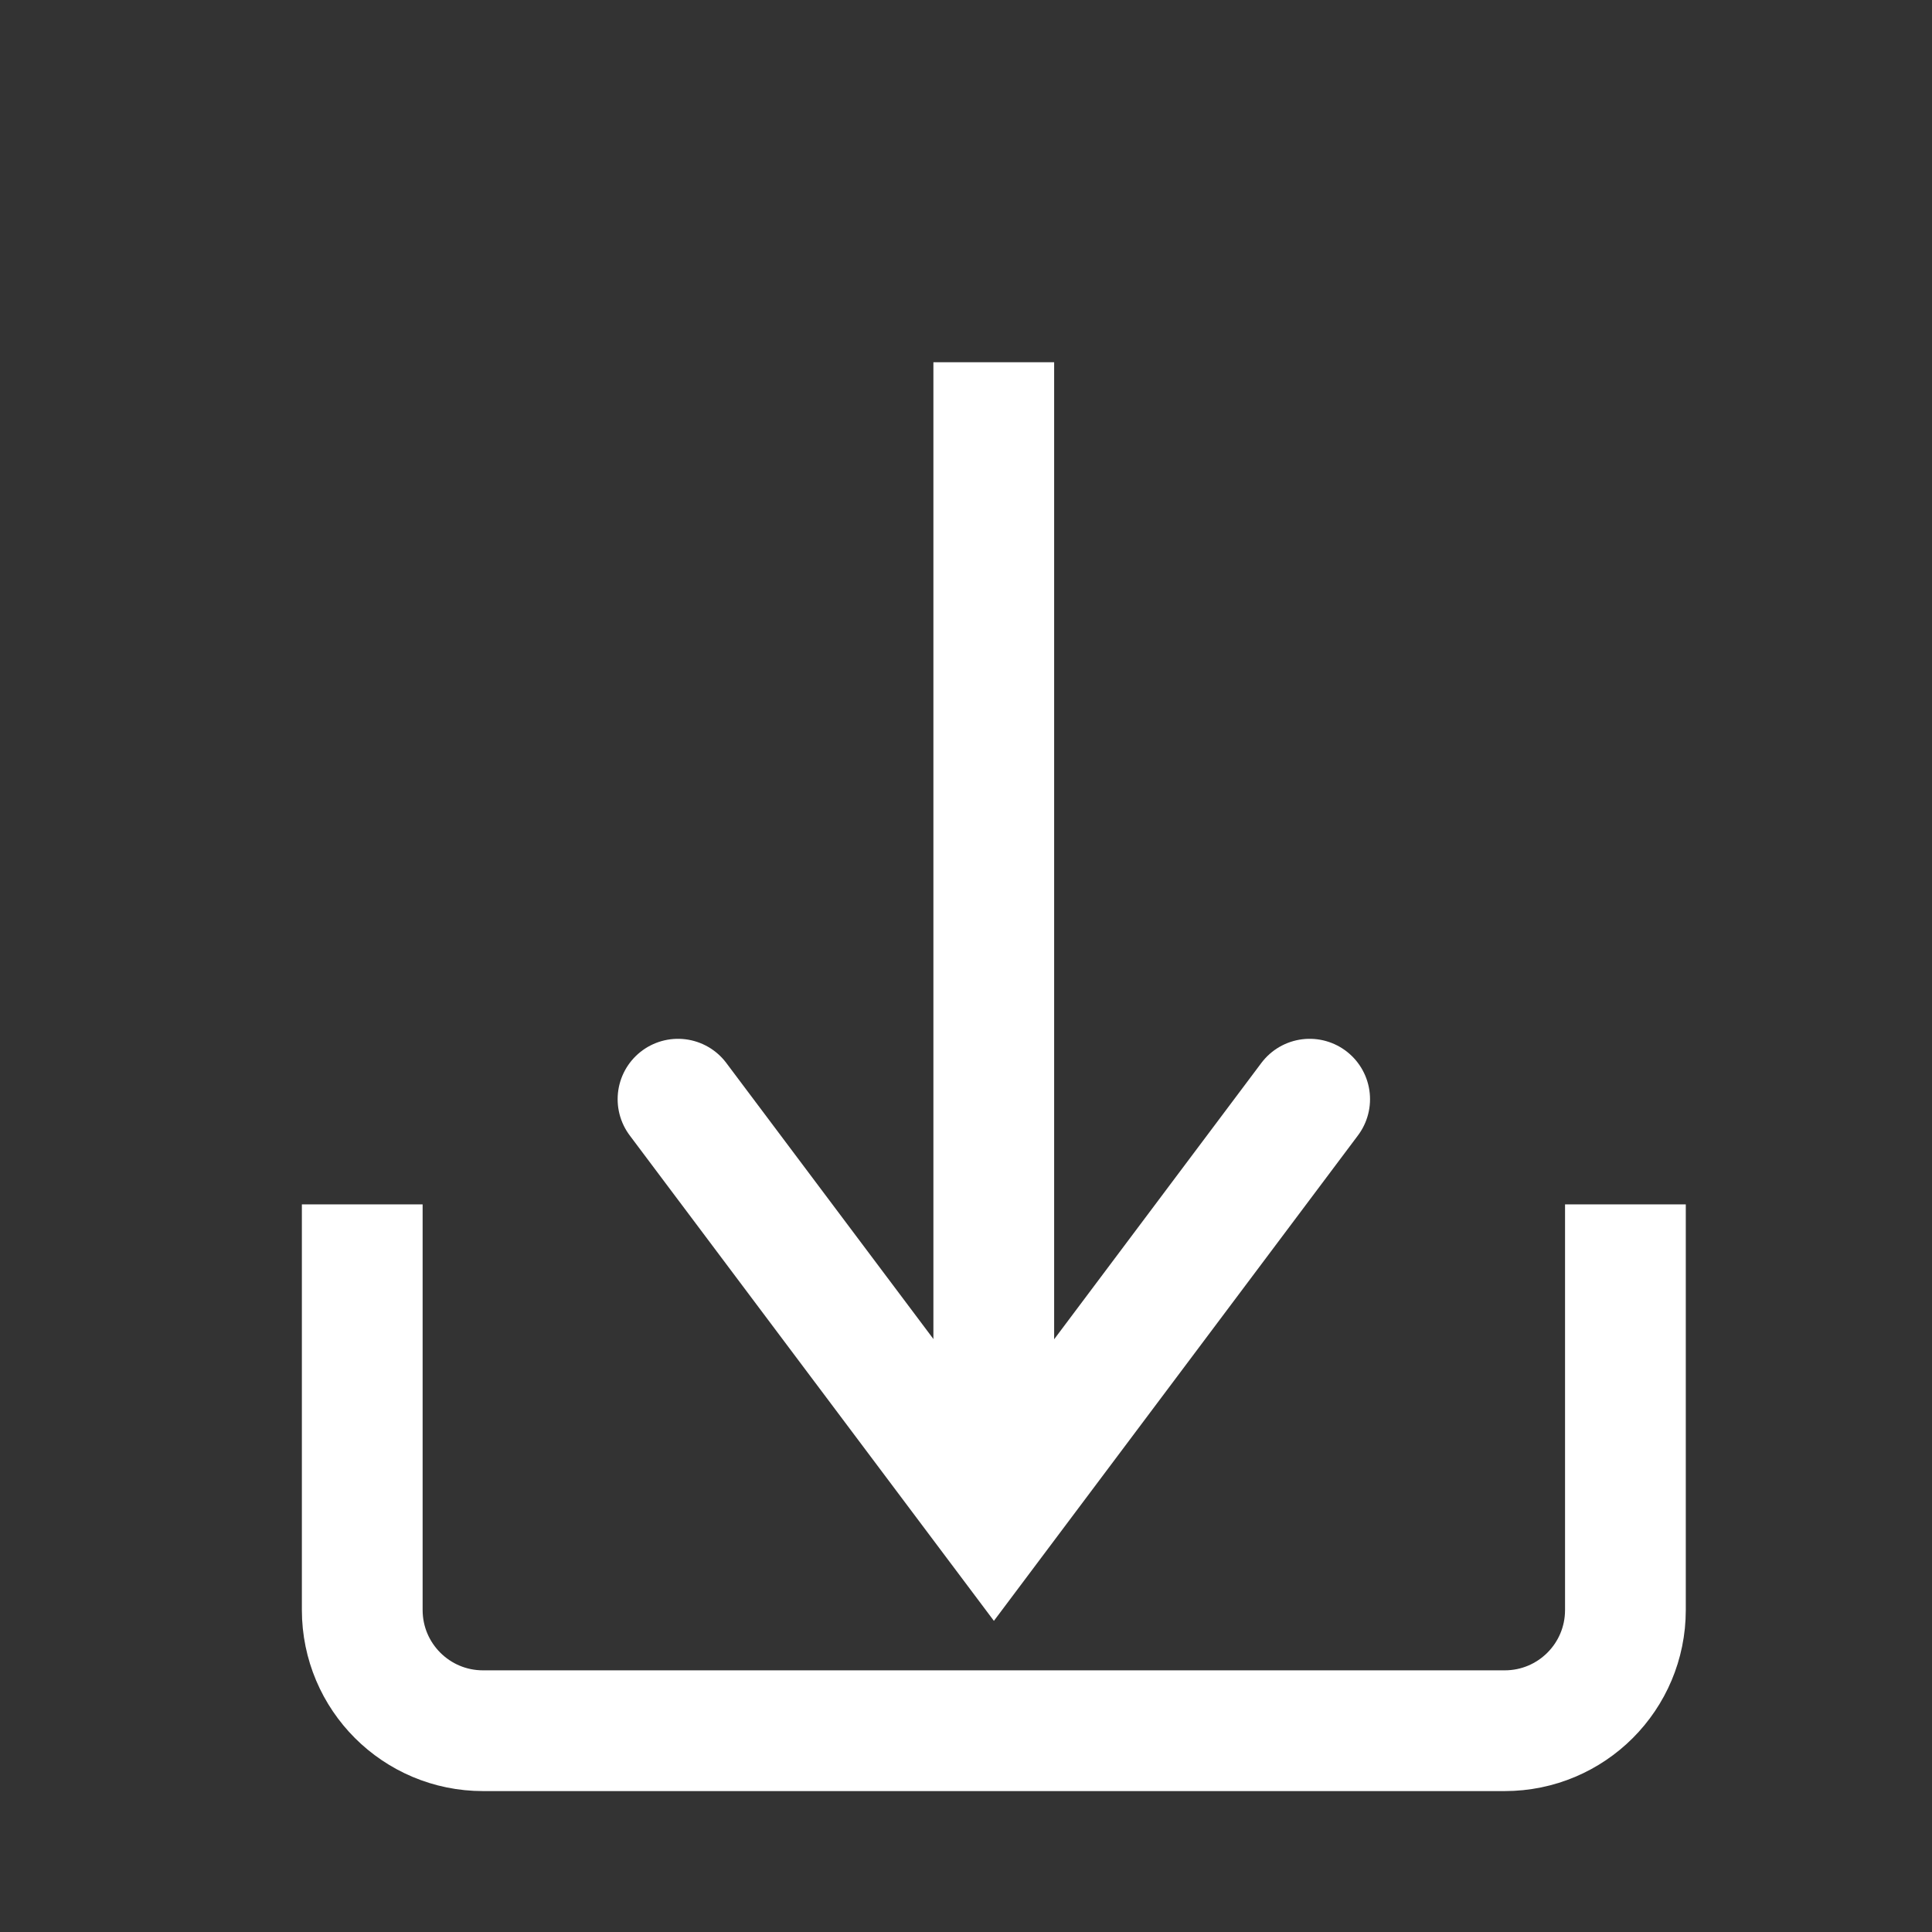
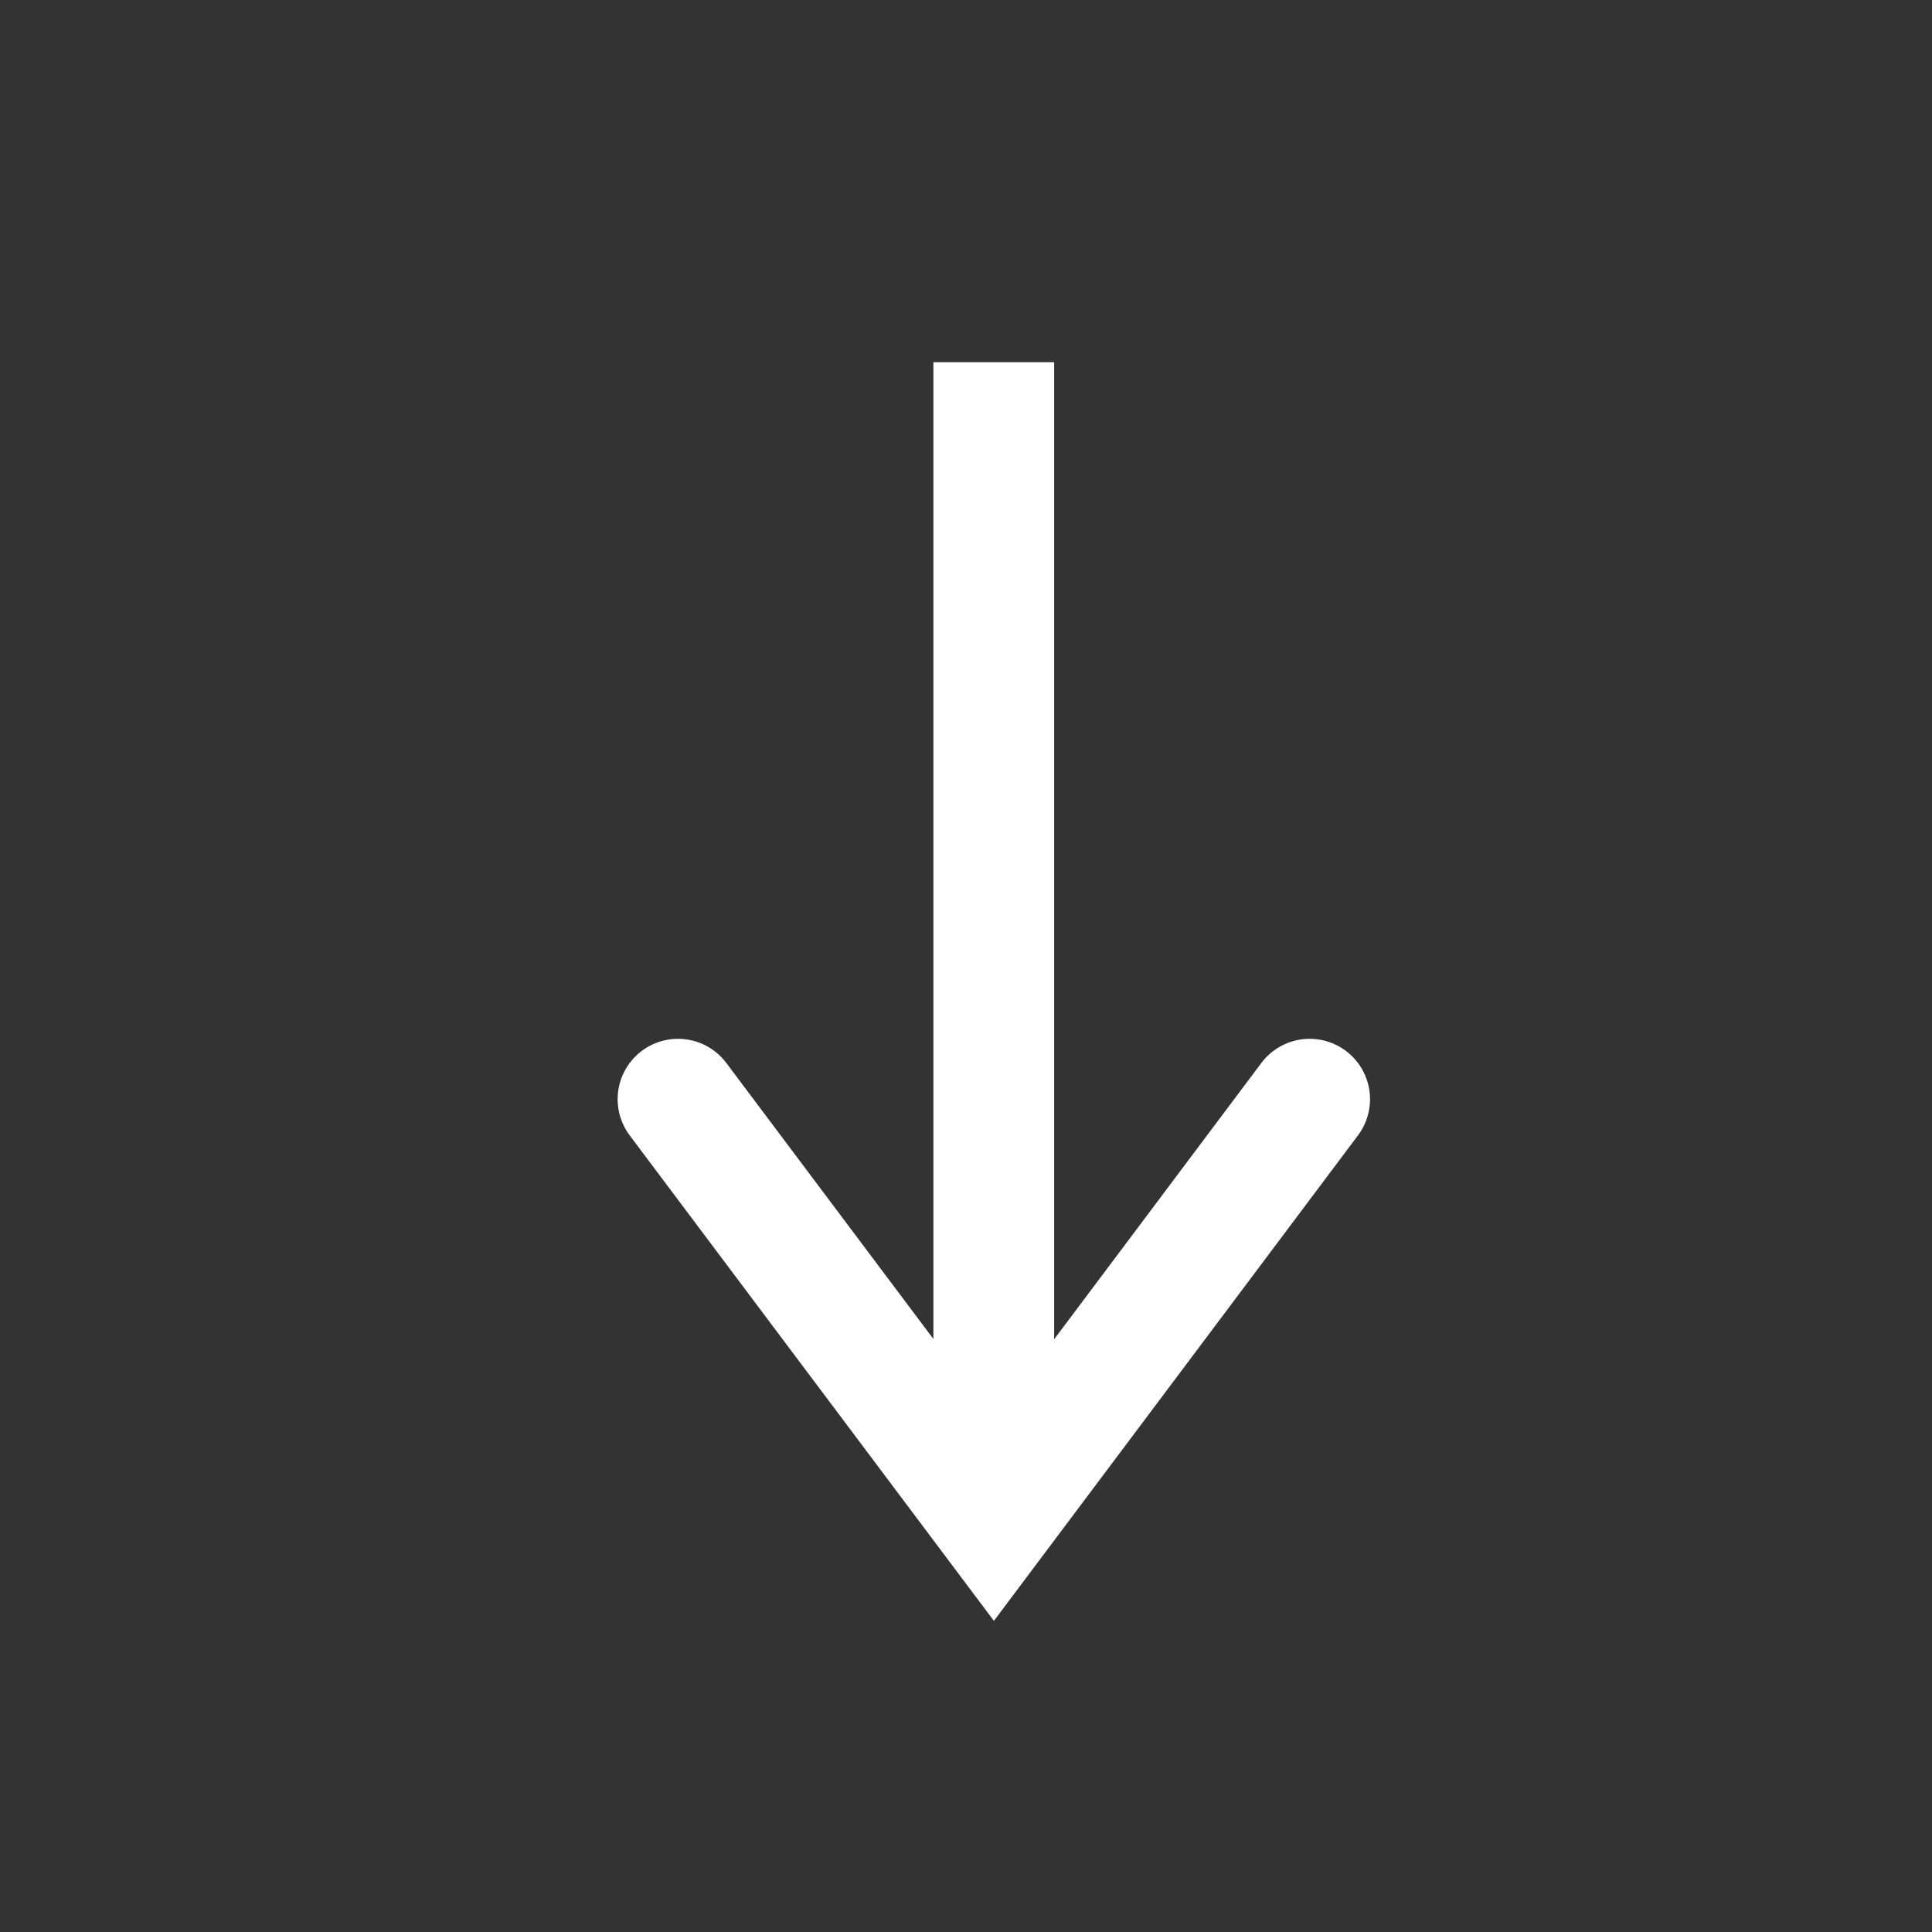
<svg xmlns="http://www.w3.org/2000/svg" width="16" height="16" viewBox="0 0 16 16" fill="none">
  <rect x="0" y="0" width="16" height="16" fill="#333333" stroke="none" />
  <path d="M7.73 11.718C7.73 11.994 7.954 12.218 8.23 12.218C8.507 12.218 8.73 11.994 8.73 11.718H7.73ZM7.73 3V11.718H8.73V3H7.73Z" fill="#fff" />
  <path d="M5.615 9.103L8.231 12.59L10.846 9.103" stroke="#fff" stroke-linecap="round" />
-   <path d="M3 9.974V13.333C3 13.886 3.448 14.333 4 14.333H12.461C13.014 14.333 13.461 13.886 13.461 13.333V9.974" stroke="#fff" />
</svg>